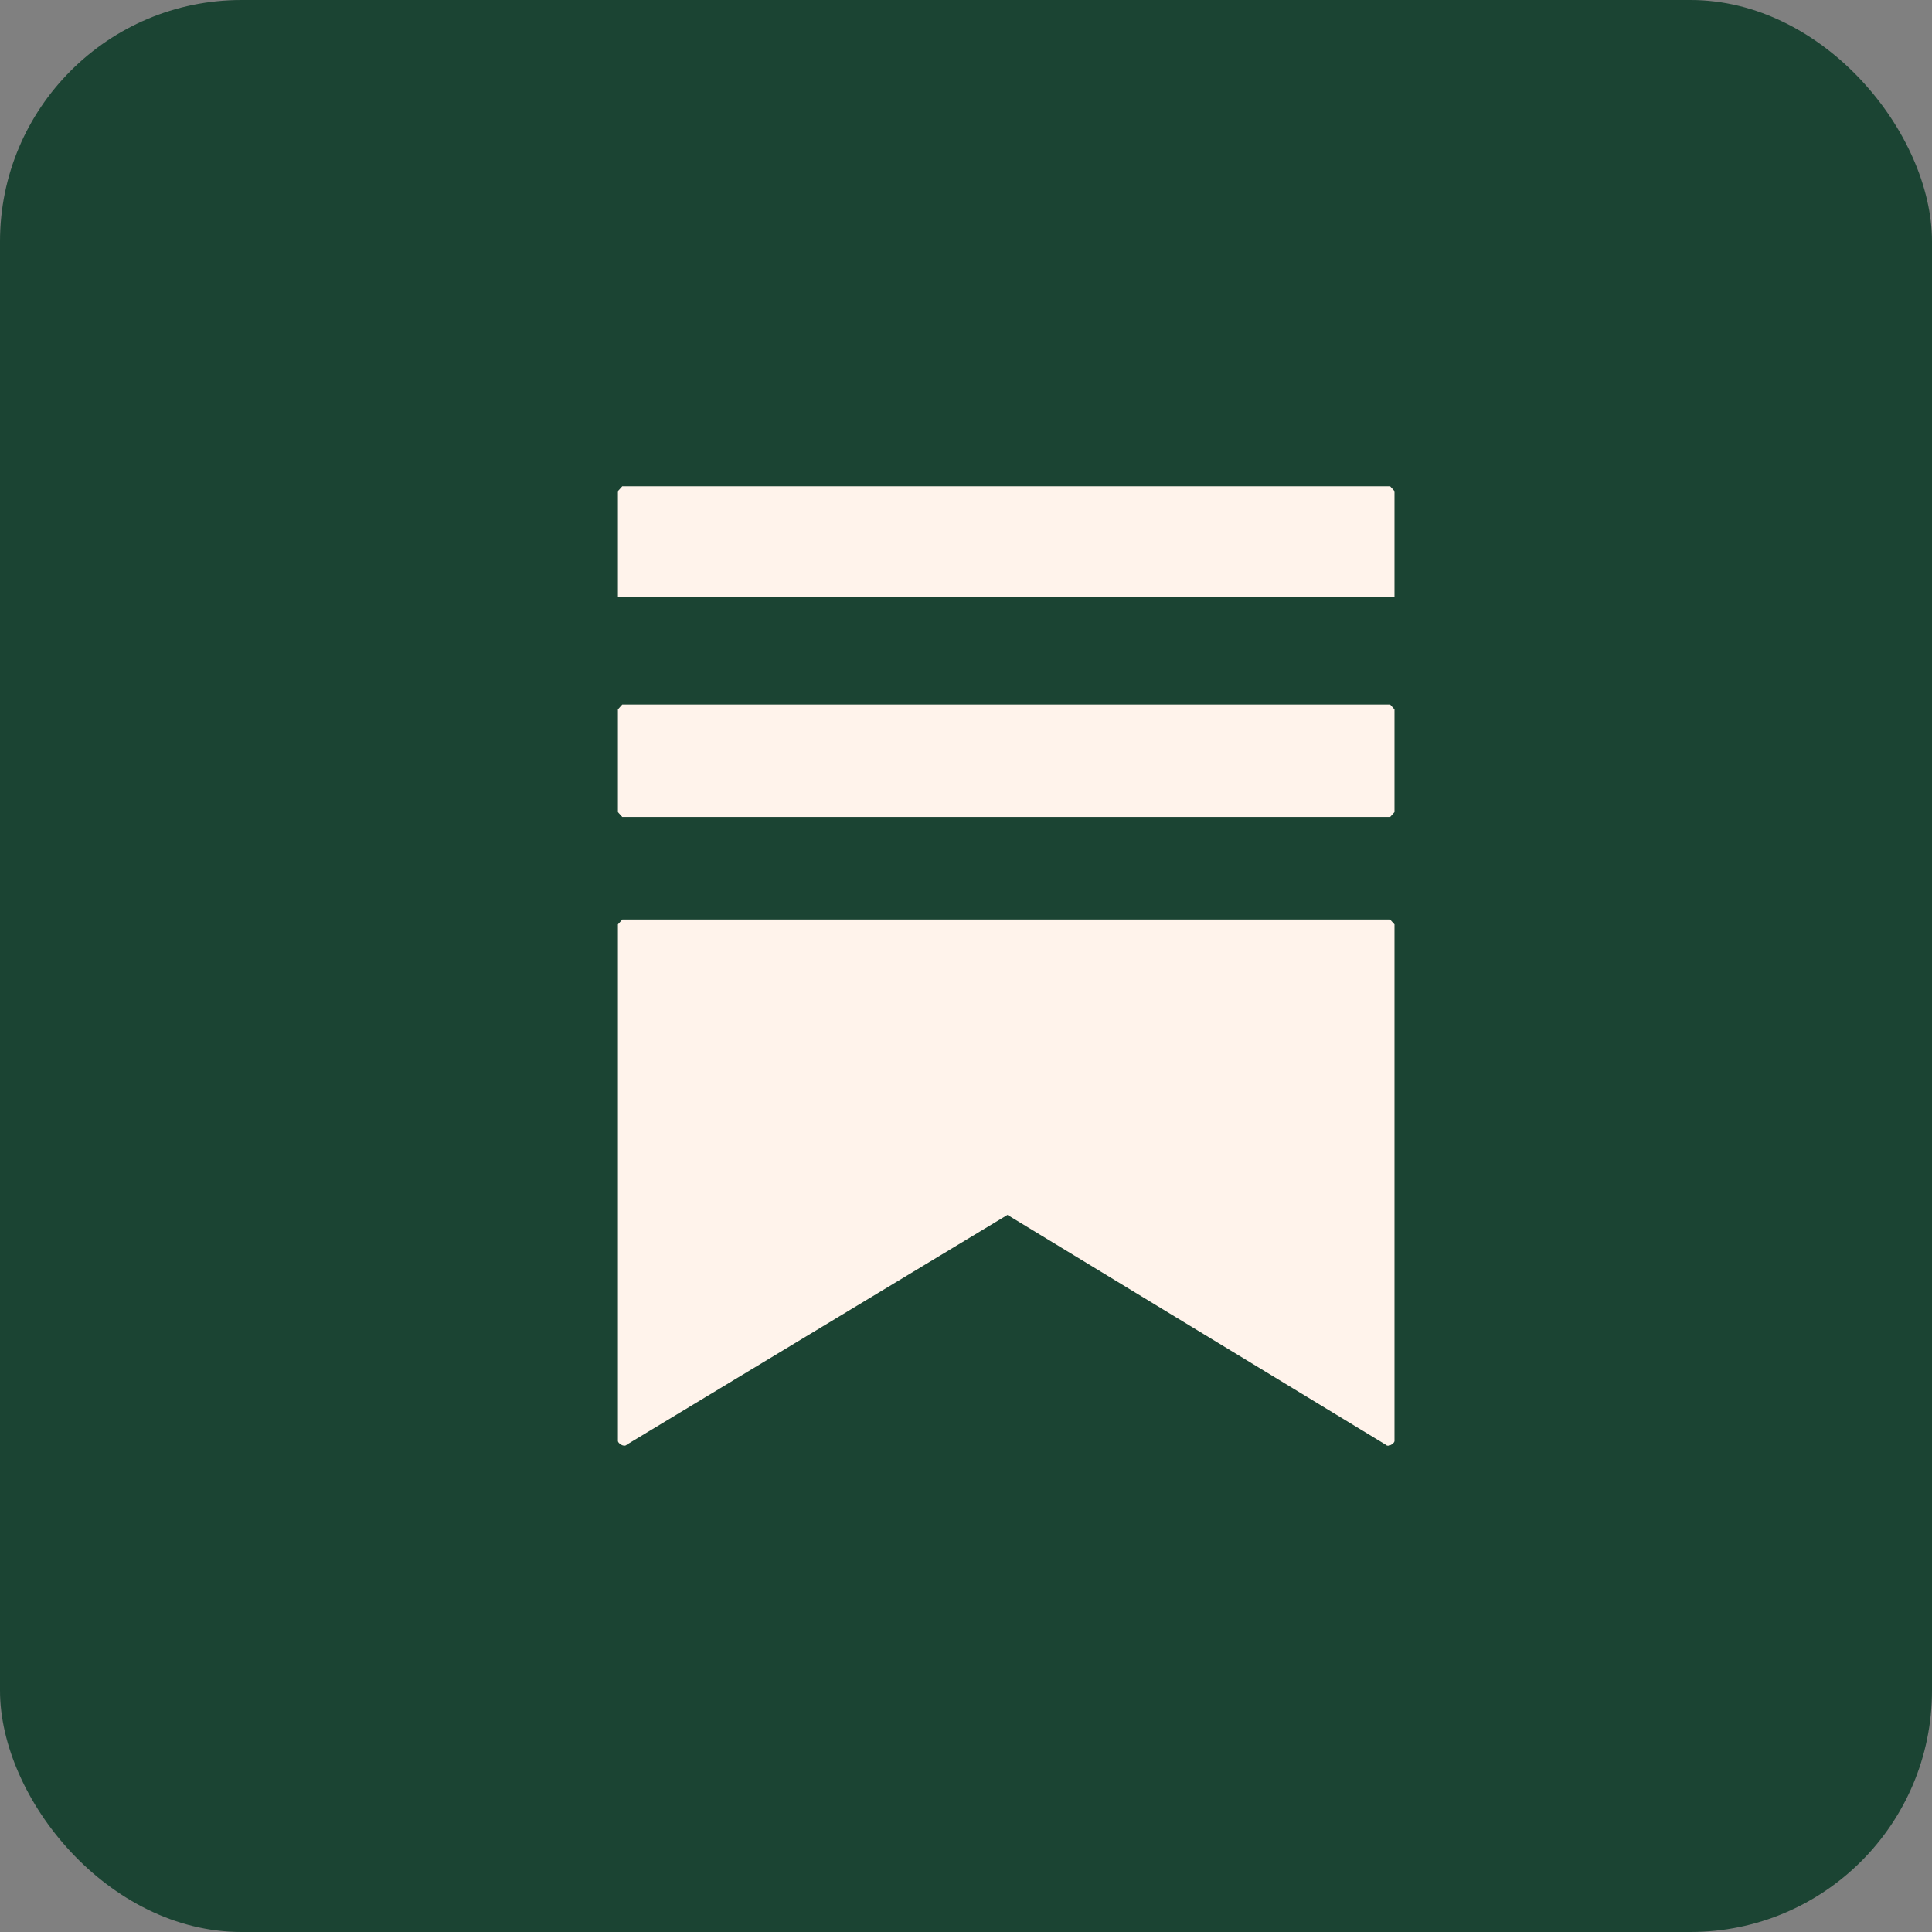
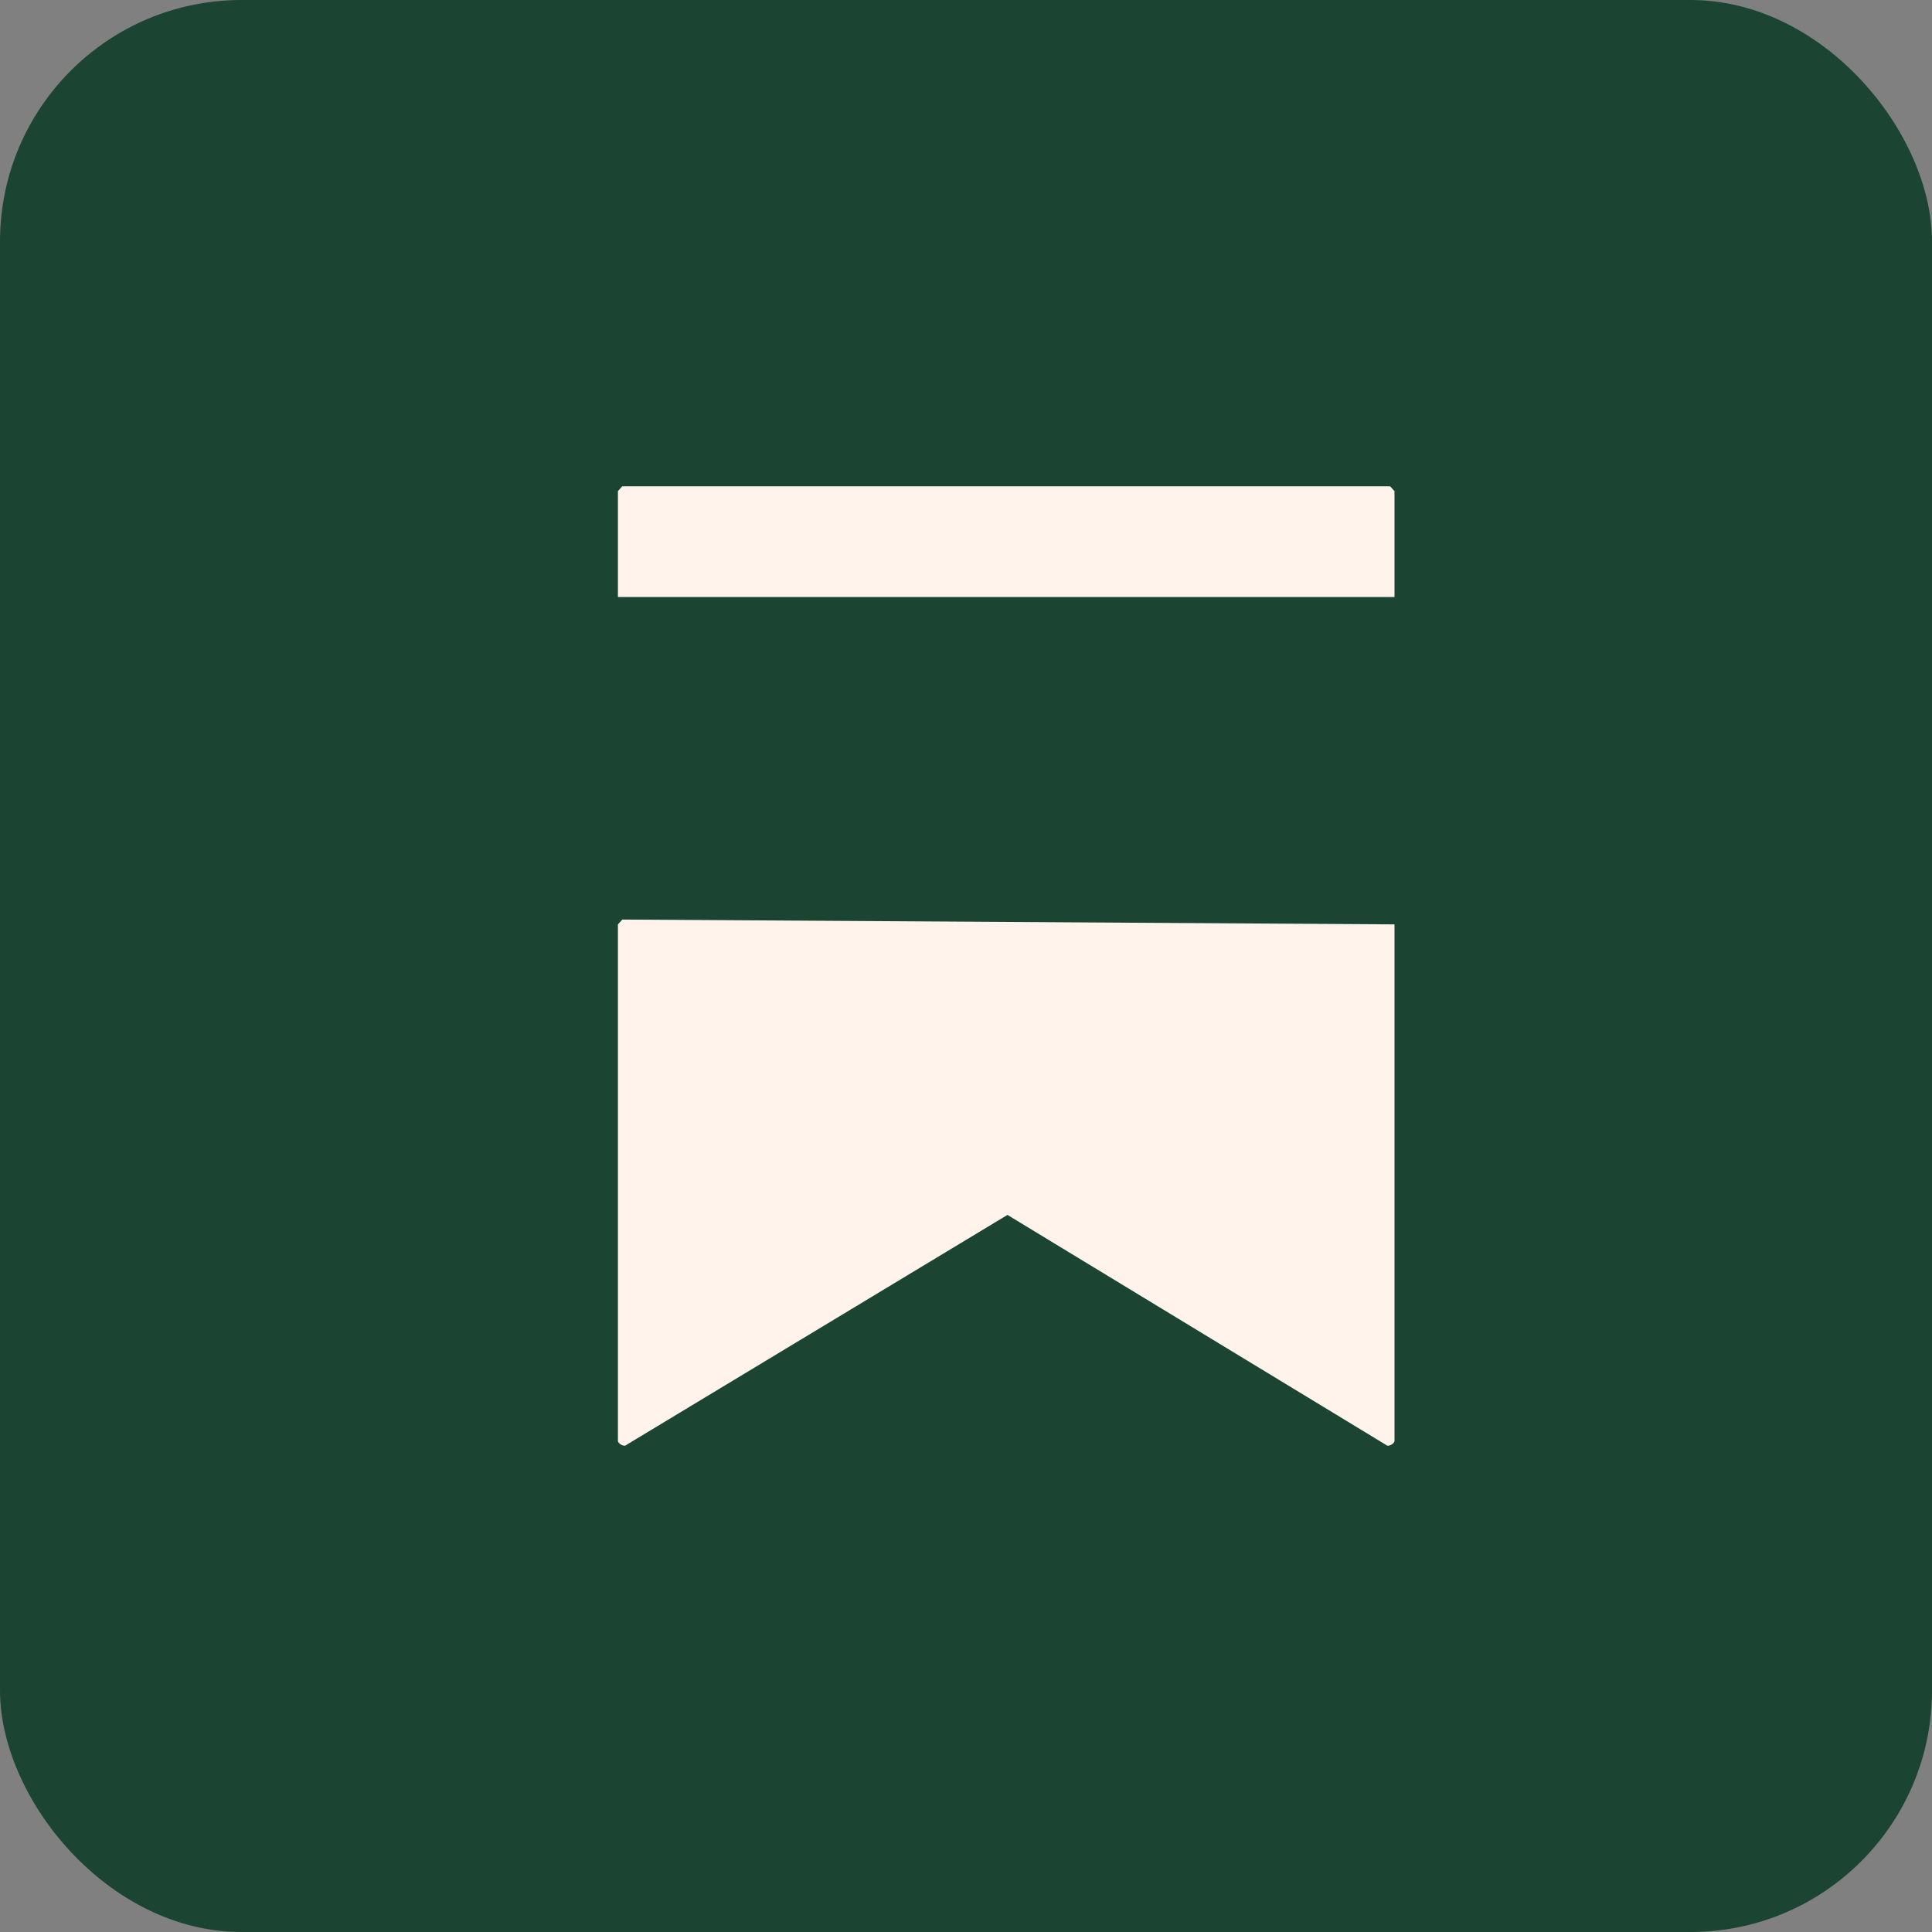
<svg xmlns="http://www.w3.org/2000/svg" width="24" height="24" viewBox="0 0 24 24" fill="none">
  <rect x="0" y="0" width="24" height="24" fill="#808080" stroke="none" />
  <rect width="24" height="24" rx="3" fill="#1B4433" />
  <g clip-path="url(#clip0_655_2936)">
-     <path d="M7.73 11.423H17.268L17.323 11.483V17.902C17.323 17.927 17.248 17.986 17.211 17.945L12.515 15.092L7.788 17.945C7.751 17.986 7.676 17.926 7.676 17.902V11.483L7.731 11.423L7.73 11.423Z" fill="#FFF3EB" />
+     <path d="M7.73 11.423L17.323 11.483V17.902C17.323 17.927 17.248 17.986 17.211 17.945L12.515 15.092L7.788 17.945C7.751 17.986 7.676 17.926 7.676 17.902V11.483L7.731 11.423L7.73 11.423Z" fill="#FFF3EB" />
    <path d="M7.73 6.041H17.269L17.323 6.101V7.416H7.676V6.101L7.73 6.041Z" fill="#FFF3EB" />
-     <path d="M7.73 8.752H17.269L17.323 8.812V10.088L17.269 10.148H7.73L7.676 10.088V8.812L7.73 8.752Z" fill="#FFF3EB" />
  </g>
  <defs>
    <clipPath id="clip0_655_2936">
      <rect width="11" height="12" fill="white" transform="translate(7 6)" />
    </clipPath>
  </defs>
</svg>